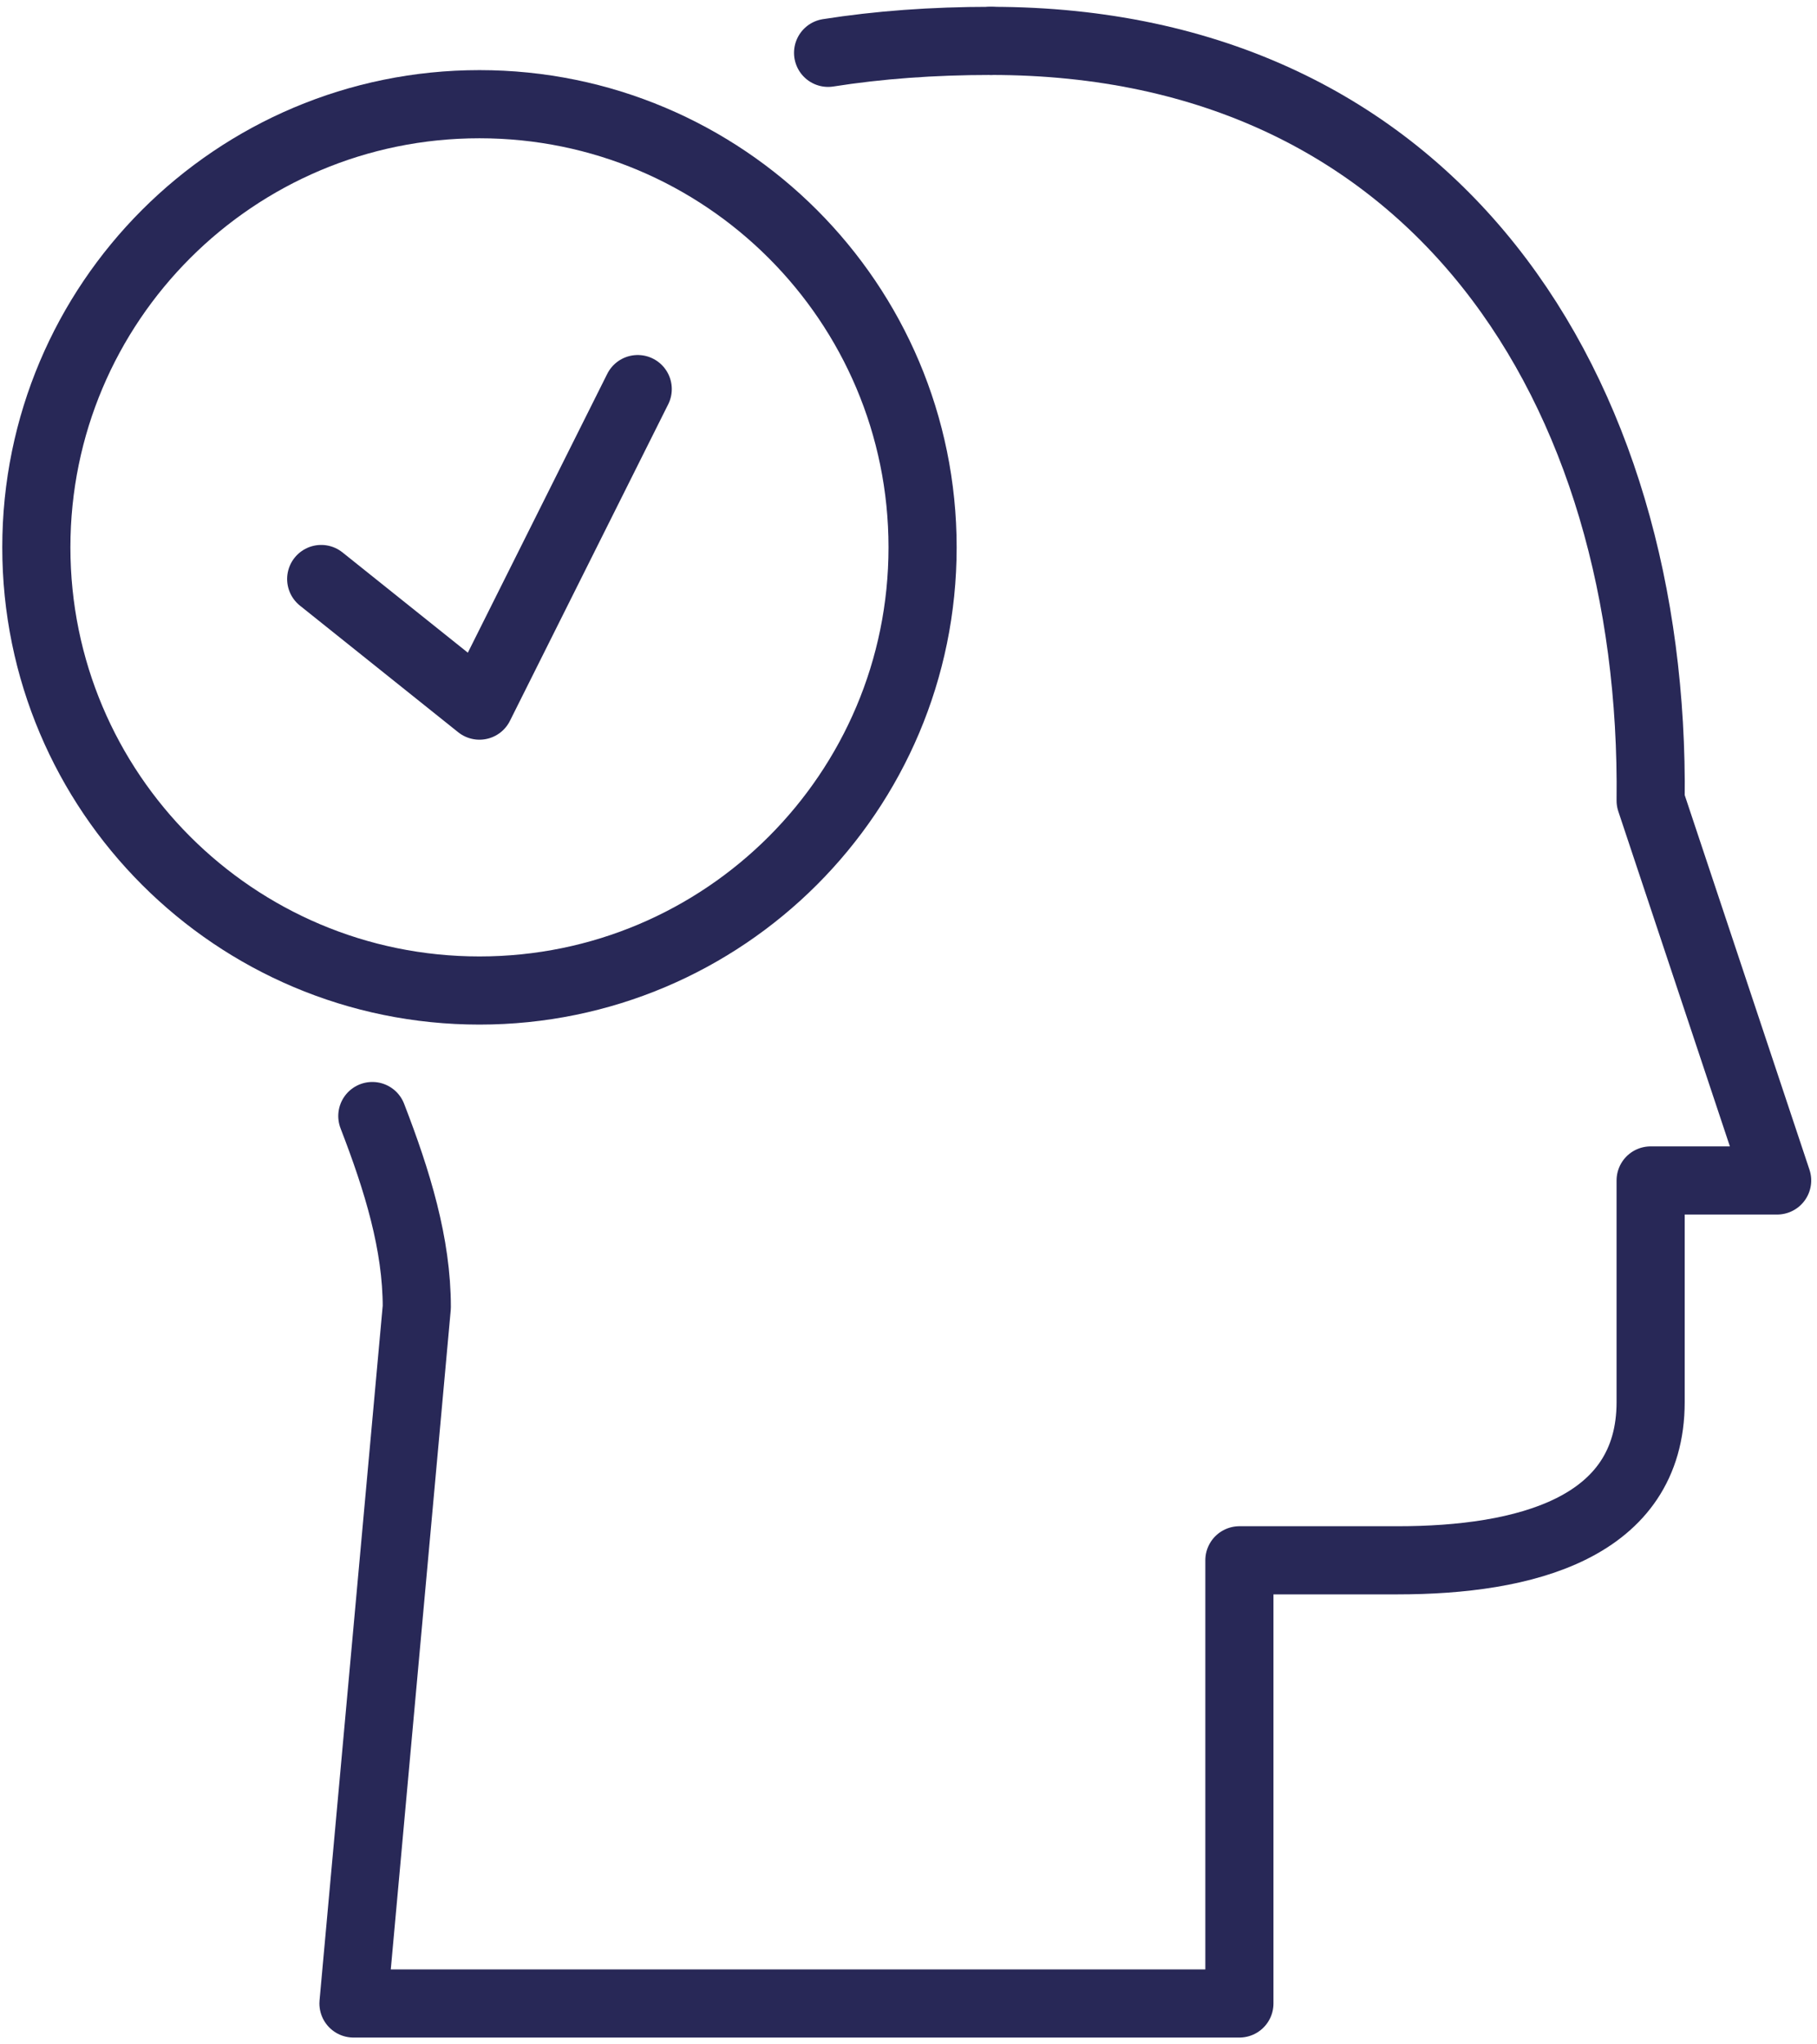
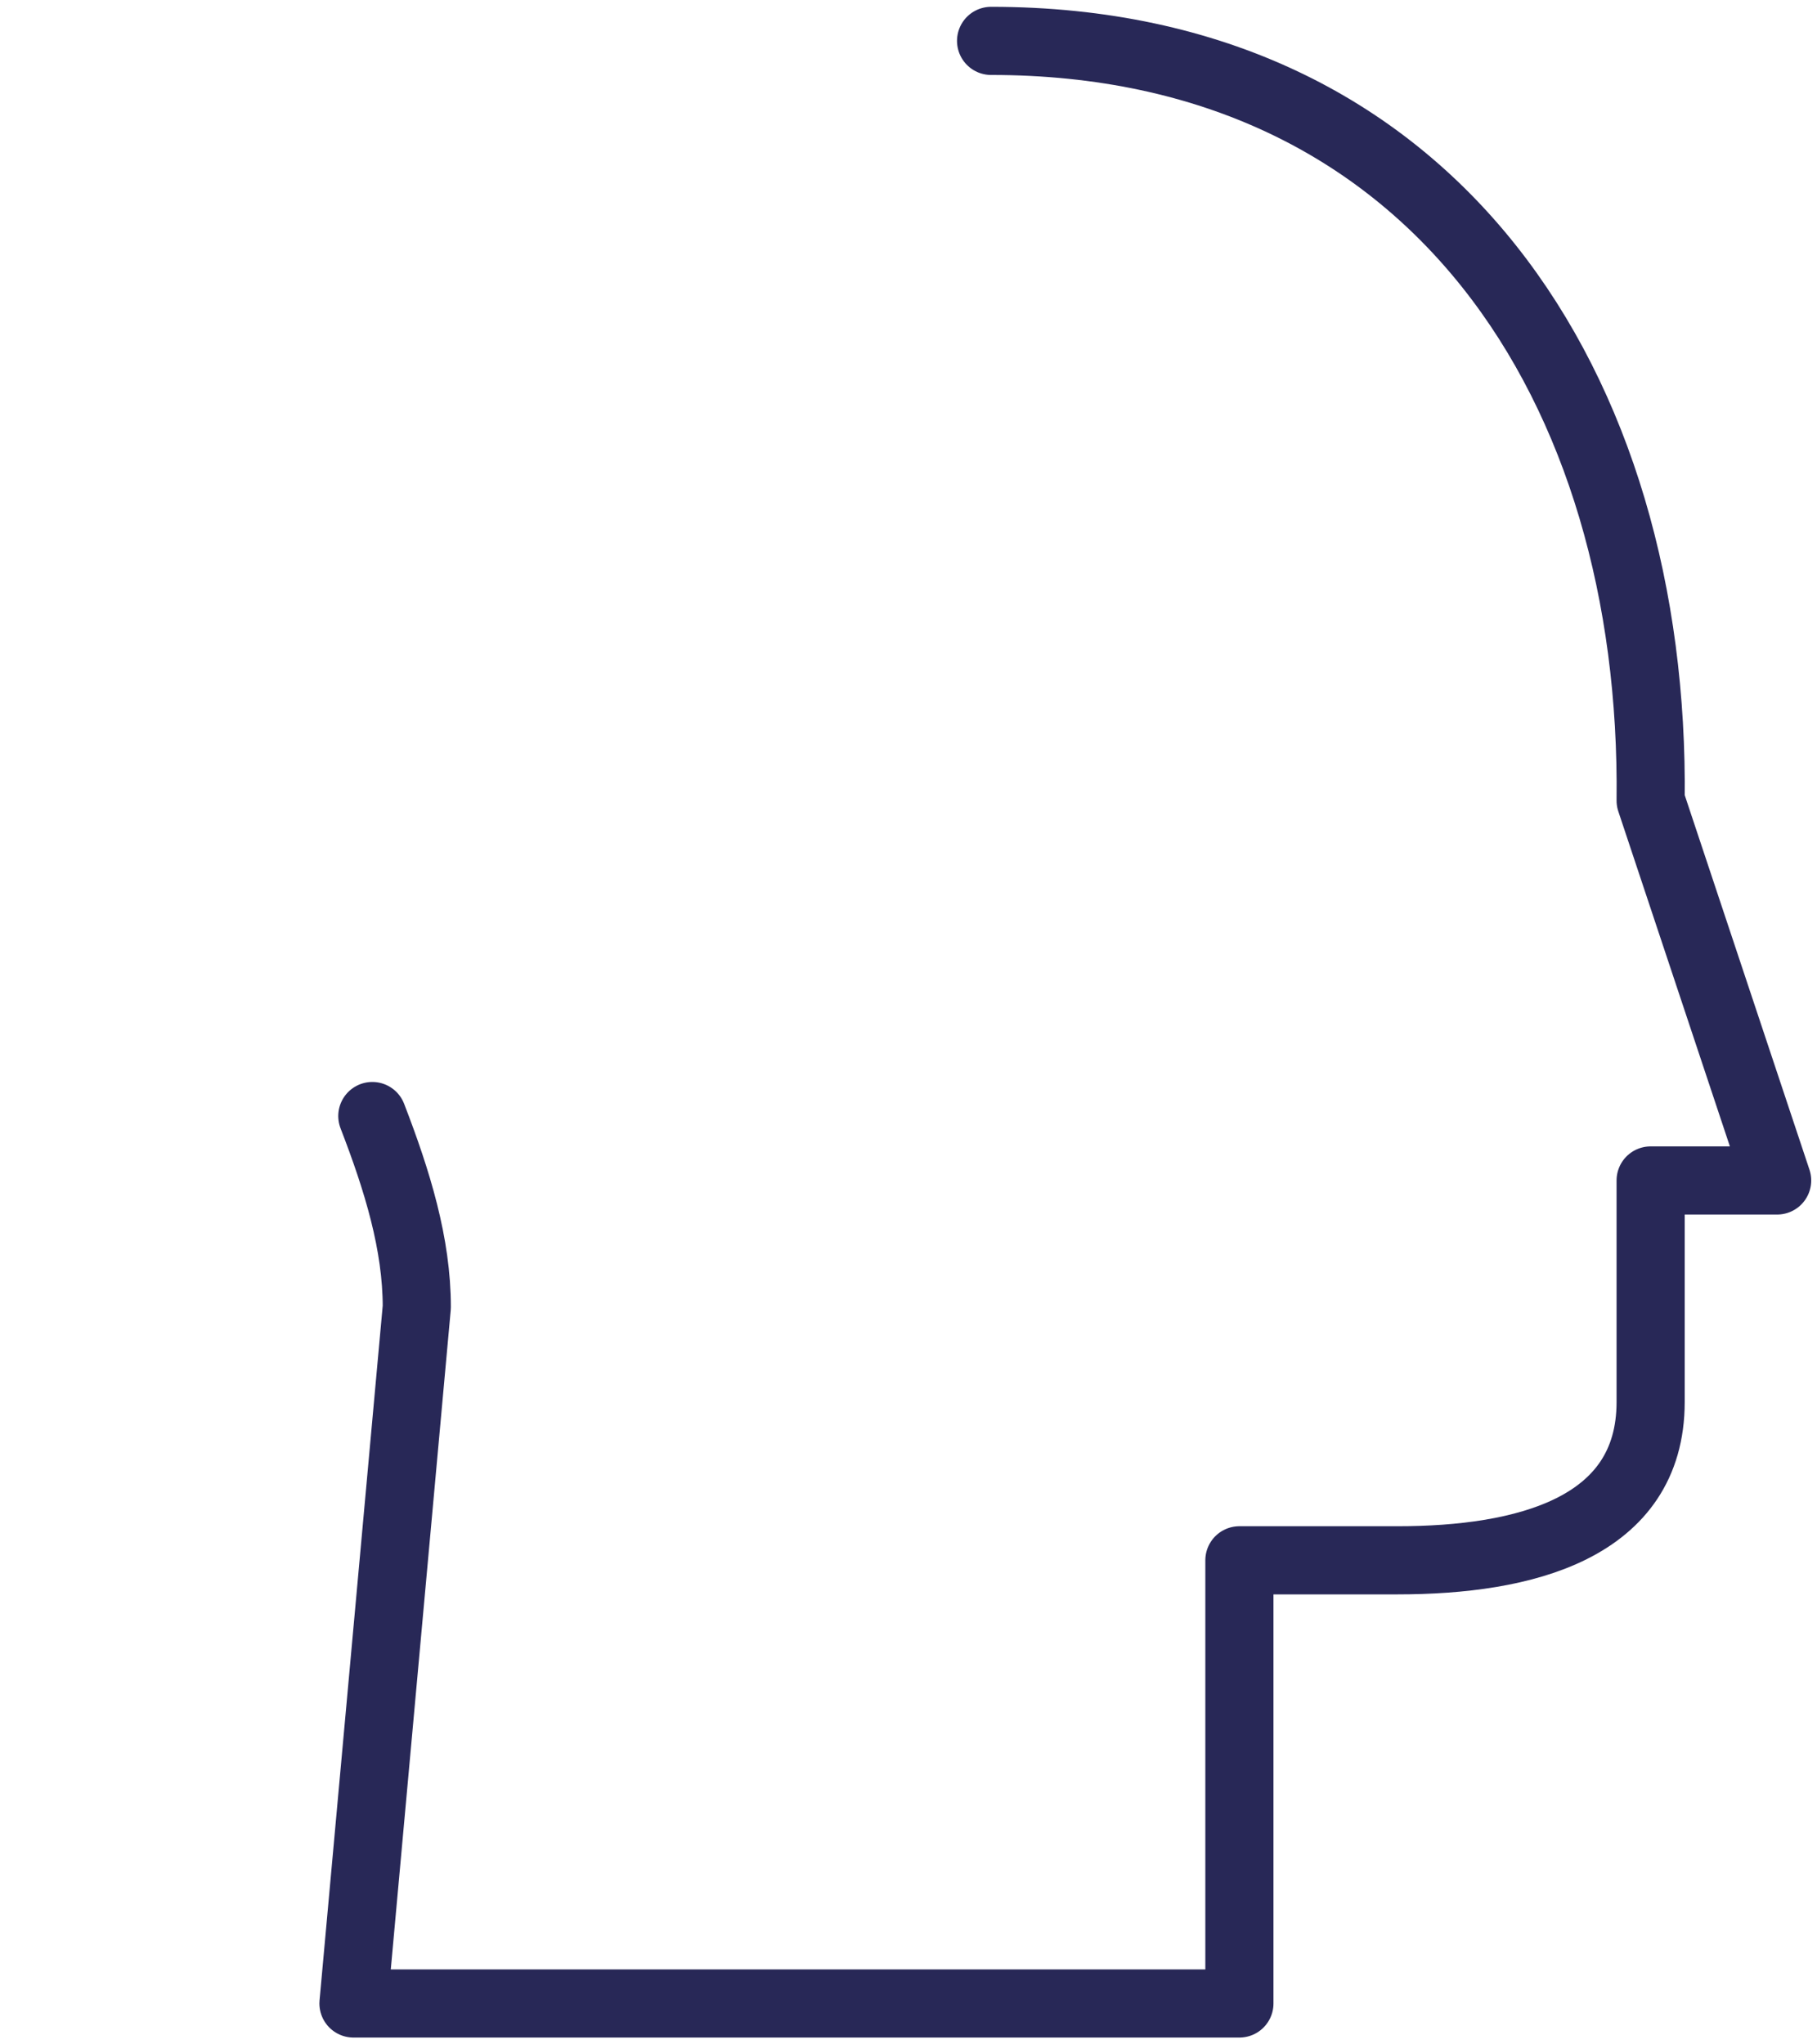
<svg xmlns="http://www.w3.org/2000/svg" width="80" height="90" viewBox="0 0 80 90" fill="none">
-   <path d="M36.46 2.326C38.669 1.978 41.048 1.8 43.637 1.8" stroke="#282857" stroke-width="3" stroke-linecap="round" stroke-linejoin="round" />
  <path d="M43.636 1.8C63.184 1.8 72.887 17.129 72.675 35.245L78.245 51.968H72.675V61.723C72.675 67.297 67.104 68.69 61.533 68.69H54.569V88.2H15.563L18.351 57.542C18.351 54.769 17.5 51.996 16.393 49.132" stroke="#282857" stroke-width="3" stroke-linecap="round" stroke-linejoin="round" />
-   <path d="M21.11 43.606C31.885 43.606 40.62 34.872 40.62 24.097C40.62 13.322 31.885 4.587 21.11 4.587C10.335 4.587 1.6 13.322 1.6 24.097C1.6 34.872 10.335 43.606 21.11 43.606Z" stroke="#282857" stroke-width="3" stroke-linecap="round" stroke-linejoin="round" />
-   <path d="M14.142 25.49L21.11 31.064L28.078 17.129" stroke="#282857" stroke-width="3" stroke-linecap="round" stroke-linejoin="round" />
</svg>